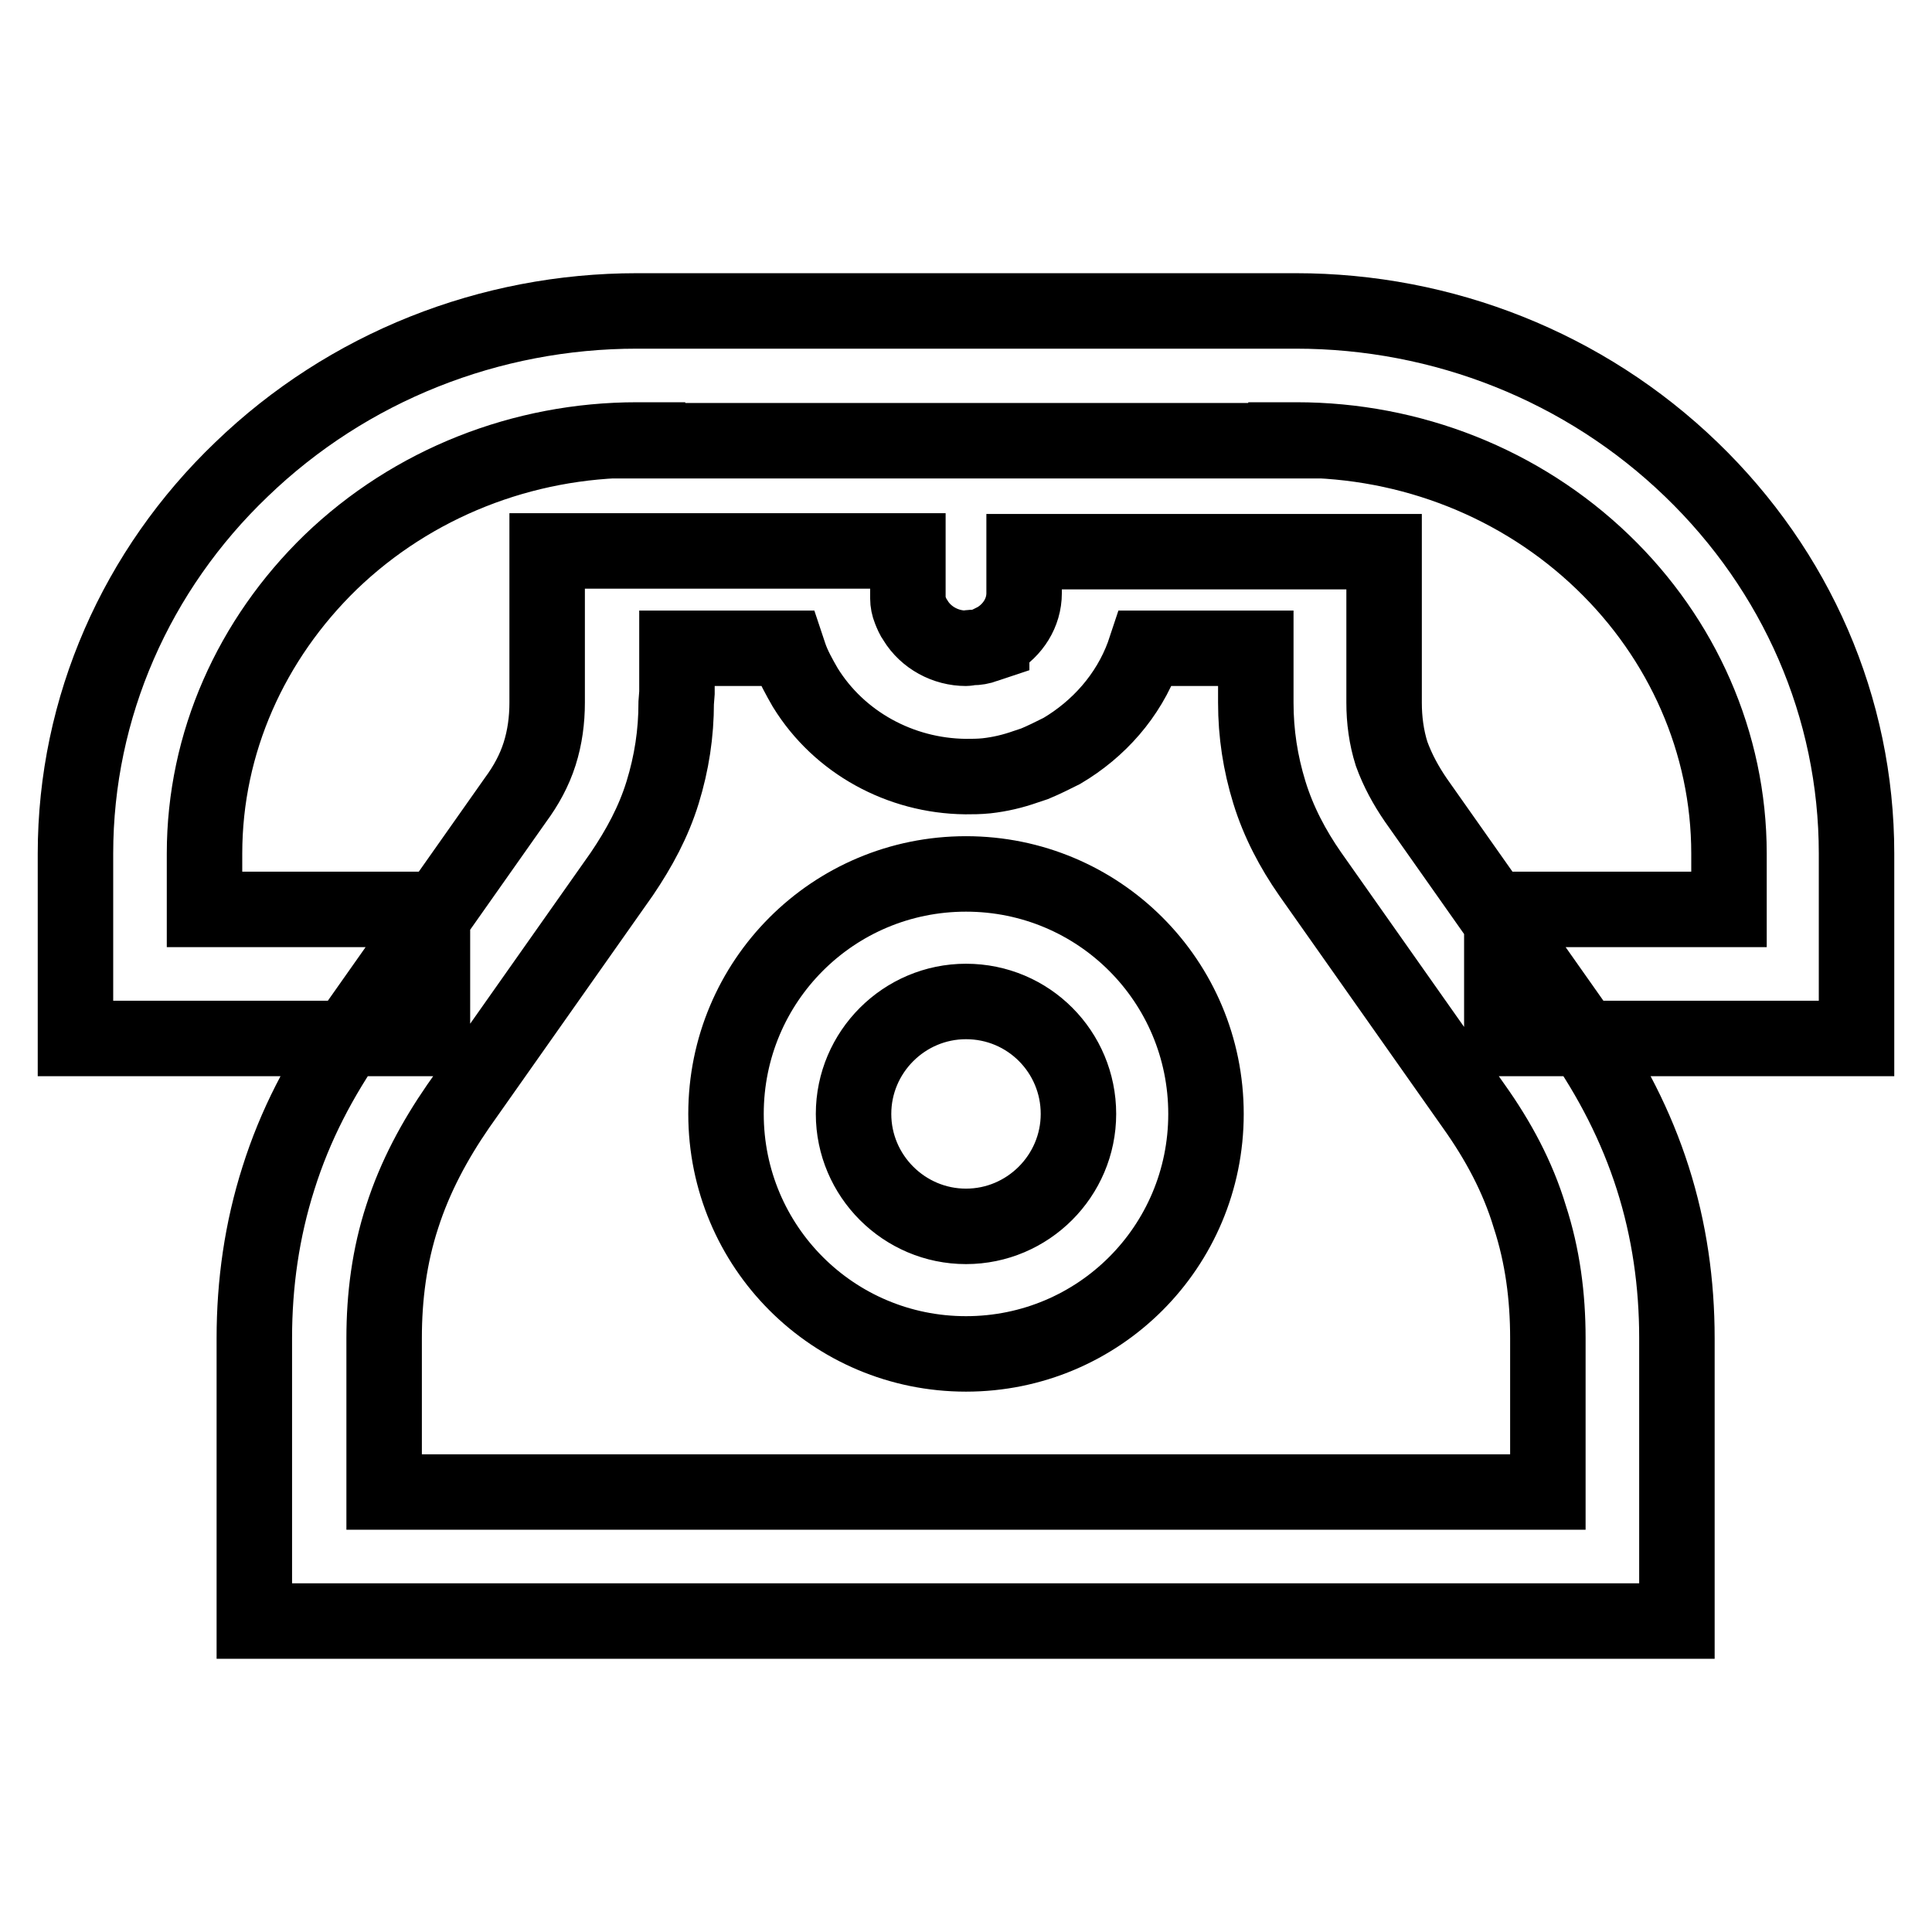
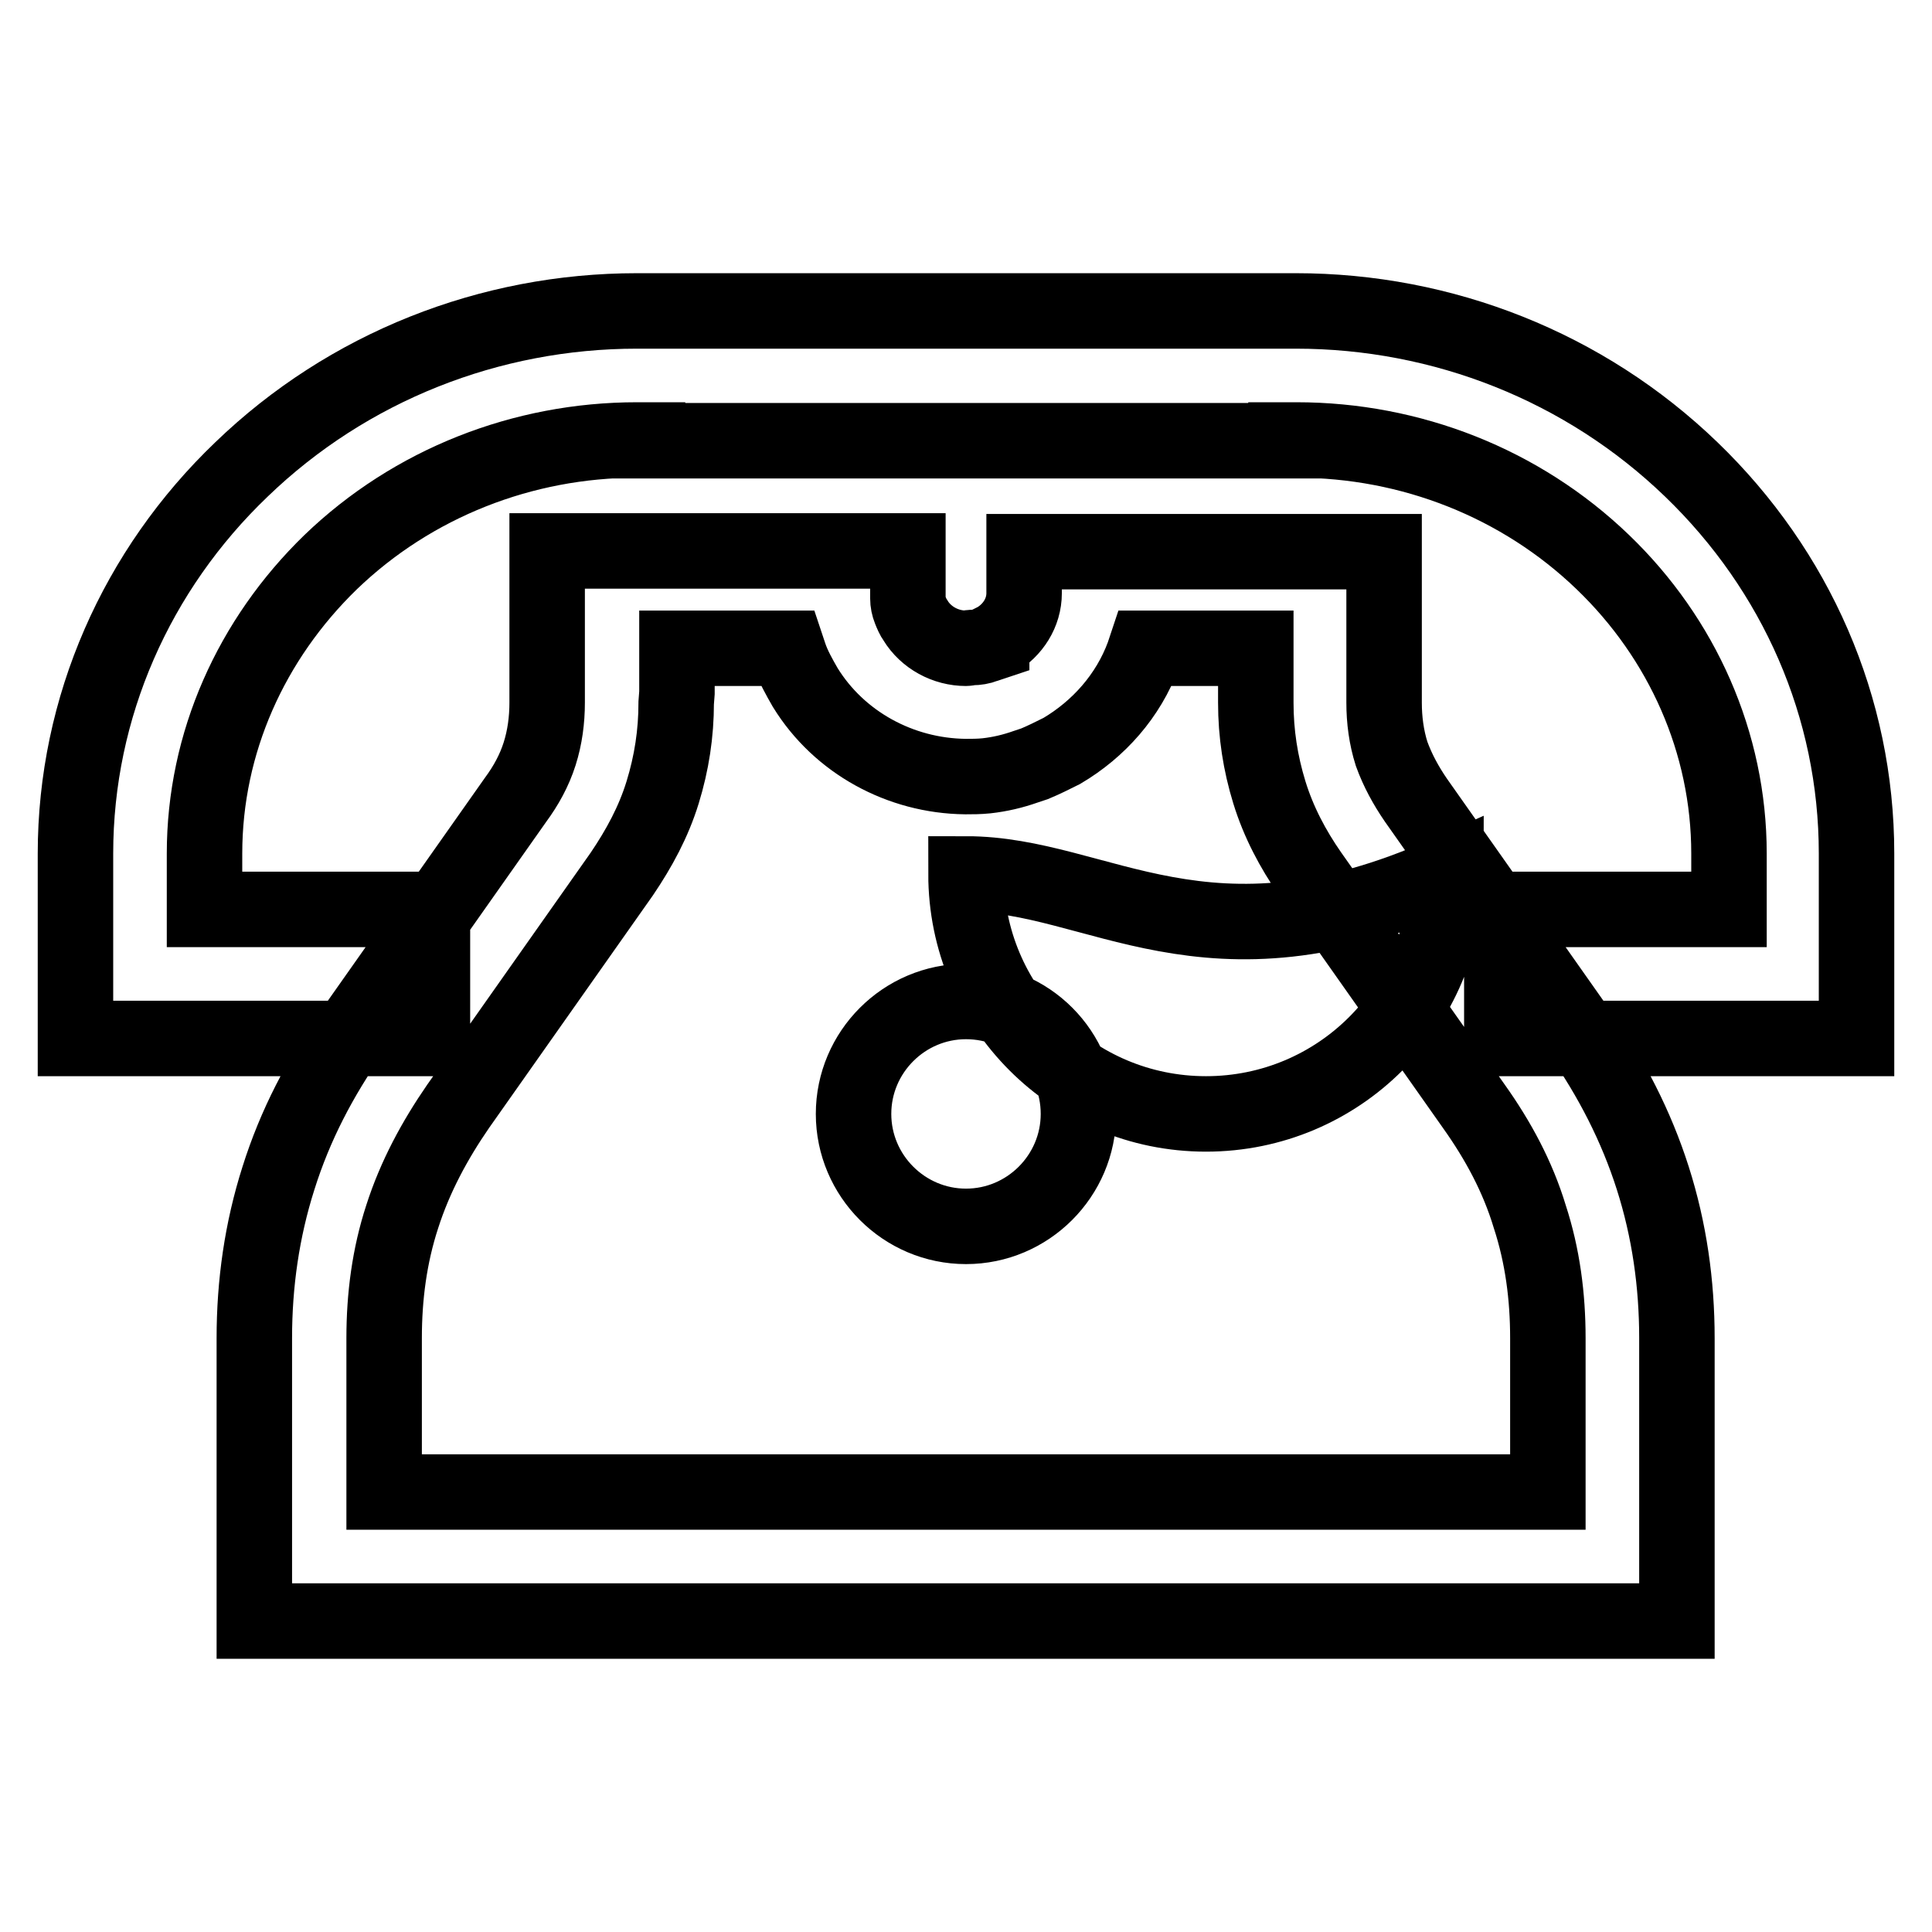
<svg xmlns="http://www.w3.org/2000/svg" version="1.1" x="0px" y="0px" viewBox="0 0 256 256" enable-background="new 0 0 256 256" xml:space="preserve">
  <g>
-     <path stroke-width="10" fill-opacity="0" stroke="#000000" d="M128,115.8c-17.6,0-31.8,14.2-31.8,31.8c0,17.6,14.2,31.8,31.8,31.8s31.8-14.2,31.8-31.8 C159.8,130,145.6,115.8,128,115.8L128,115.8z M128,132.7c8.3,0,14.9,6.7,14.9,14.9c0,8.2-6.7,14.9-14.9,14.9 c-8.2,0-14.9-6.7-14.9-14.9C113.1,139.4,119.8,132.7,128,132.7z M57.3,137.6v-17.1H27.1v-6h0v-1.4c0-14.7,6.2-28.4,16.7-38.6 C54.7,64,69.3,58.3,84.4,58.3h1.4v0.1h84.6v-0.1h1.4c15.1,0,29.7,5.7,40.6,16.2c10.5,10.1,16.7,23.9,16.7,38.6v1.4h0v6h-30.1v17.1 H246v-23.1h0v-1.4c0-19.4-8-37.5-21.9-50.9c-14.1-13.6-32.9-21-52.4-21h-0.9v0h-85v0h-1.4c-19.5,0-38.3,7.4-52.4,21 C18.1,75.5,10,93.7,10,113.1v1h0v23.5H57.3z M222.2,214.8v-37.5c0-7.2-1-14.3-3.2-21.2c-2.2-6.9-5.5-13.3-9.7-19.3L187.6,106 c-1.3-1.9-2.4-3.9-3.2-6.1c-0.7-2.2-1-4.5-1-6.8v-1.3h0V73.1h-47.7v5.5c0,2.6-1.5,4.9-3.7,6.2c-0.2,0.1-0.4,0.2-0.6,0.3v0.1 l-0.9,0.3c-0.5,0.2-1.1,0.3-1.7,0.3c-0.3,0-0.6,0.1-0.8,0.1c-2.7,0-5.3-1.4-6.7-3.7c-0.3-0.4-0.5-0.9-0.7-1.4 c-0.2-0.5-0.3-1-0.3-1.5c0-0.2,0-0.5,0-0.8V73H72.5v18.8h0v1.3c0,2.3-0.3,4.6-1,6.8c-0.7,2.2-1.8,4.2-3.2,6.1l-21.7,30.8 c-4.2,6-7.5,12.3-9.7,19.3c-2.2,6.9-3.2,14-3.2,21.2v37.5L222.2,214.8L222.2,214.8z M89.7,91.8v-5.9h14.6l0.3,0.9 c0.5,1.5,1.3,2.9,2.1,4.3c4.5,7.3,12.6,11.7,21.2,11.8h0.1c0.8,0,1.7,0,2.7-0.1c1.8-0.2,3.5-0.6,5.2-1.2l1.2-0.4 c1.2-0.5,2.4-1.1,3.6-1.7c4.9-2.9,8.8-7.3,10.8-12.7l0.3-0.9h14.6v5.9h0v1.3c0,4.1,0.6,8,1.8,11.9c1.2,3.9,3.1,7.5,5.4,10.8 l21.7,30.8c3.2,4.5,5.8,9.3,7.4,14.6c1.7,5.2,2.4,10.6,2.4,16.1v20.4H50.9v-20.4c0-5.5,0.7-10.9,2.4-16.1 c1.7-5.3,4.3-10.1,7.4-14.6l21.7-30.8c2.3-3.4,4.2-6.9,5.4-10.8c1.2-3.9,1.8-7.8,1.8-11.9L89.7,91.8L89.7,91.8z" />
+     <path stroke-width="10" fill-opacity="0" stroke="#000000" d="M128,115.8c0,17.6,14.2,31.8,31.8,31.8s31.8-14.2,31.8-31.8 C159.8,130,145.6,115.8,128,115.8L128,115.8z M128,132.7c8.3,0,14.9,6.7,14.9,14.9c0,8.2-6.7,14.9-14.9,14.9 c-8.2,0-14.9-6.7-14.9-14.9C113.1,139.4,119.8,132.7,128,132.7z M57.3,137.6v-17.1H27.1v-6h0v-1.4c0-14.7,6.2-28.4,16.7-38.6 C54.7,64,69.3,58.3,84.4,58.3h1.4v0.1h84.6v-0.1h1.4c15.1,0,29.7,5.7,40.6,16.2c10.5,10.1,16.7,23.9,16.7,38.6v1.4h0v6h-30.1v17.1 H246v-23.1h0v-1.4c0-19.4-8-37.5-21.9-50.9c-14.1-13.6-32.9-21-52.4-21h-0.9v0h-85v0h-1.4c-19.5,0-38.3,7.4-52.4,21 C18.1,75.5,10,93.7,10,113.1v1h0v23.5H57.3z M222.2,214.8v-37.5c0-7.2-1-14.3-3.2-21.2c-2.2-6.9-5.5-13.3-9.7-19.3L187.6,106 c-1.3-1.9-2.4-3.9-3.2-6.1c-0.7-2.2-1-4.5-1-6.8v-1.3h0V73.1h-47.7v5.5c0,2.6-1.5,4.9-3.7,6.2c-0.2,0.1-0.4,0.2-0.6,0.3v0.1 l-0.9,0.3c-0.5,0.2-1.1,0.3-1.7,0.3c-0.3,0-0.6,0.1-0.8,0.1c-2.7,0-5.3-1.4-6.7-3.7c-0.3-0.4-0.5-0.9-0.7-1.4 c-0.2-0.5-0.3-1-0.3-1.5c0-0.2,0-0.5,0-0.8V73H72.5v18.8h0v1.3c0,2.3-0.3,4.6-1,6.8c-0.7,2.2-1.8,4.2-3.2,6.1l-21.7,30.8 c-4.2,6-7.5,12.3-9.7,19.3c-2.2,6.9-3.2,14-3.2,21.2v37.5L222.2,214.8L222.2,214.8z M89.7,91.8v-5.9h14.6l0.3,0.9 c0.5,1.5,1.3,2.9,2.1,4.3c4.5,7.3,12.6,11.7,21.2,11.8h0.1c0.8,0,1.7,0,2.7-0.1c1.8-0.2,3.5-0.6,5.2-1.2l1.2-0.4 c1.2-0.5,2.4-1.1,3.6-1.7c4.9-2.9,8.8-7.3,10.8-12.7l0.3-0.9h14.6v5.9h0v1.3c0,4.1,0.6,8,1.8,11.9c1.2,3.9,3.1,7.5,5.4,10.8 l21.7,30.8c3.2,4.5,5.8,9.3,7.4,14.6c1.7,5.2,2.4,10.6,2.4,16.1v20.4H50.9v-20.4c0-5.5,0.7-10.9,2.4-16.1 c1.7-5.3,4.3-10.1,7.4-14.6l21.7-30.8c2.3-3.4,4.2-6.9,5.4-10.8c1.2-3.9,1.8-7.8,1.8-11.9L89.7,91.8L89.7,91.8z" />
  </g>
</svg>